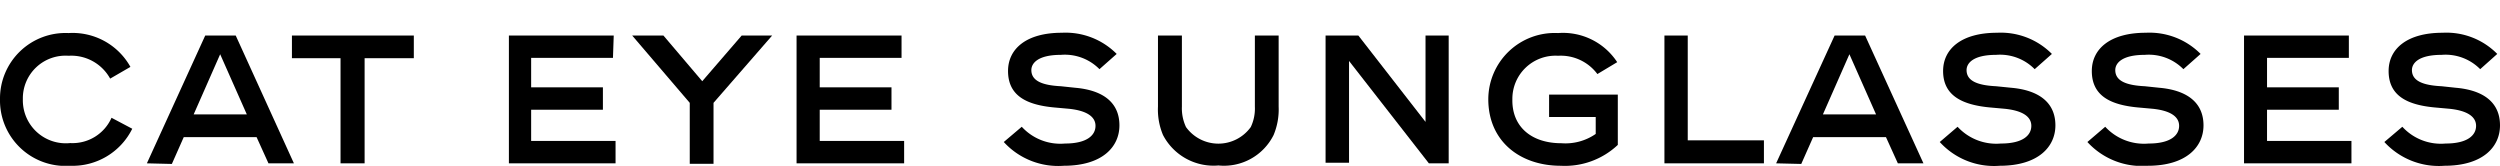
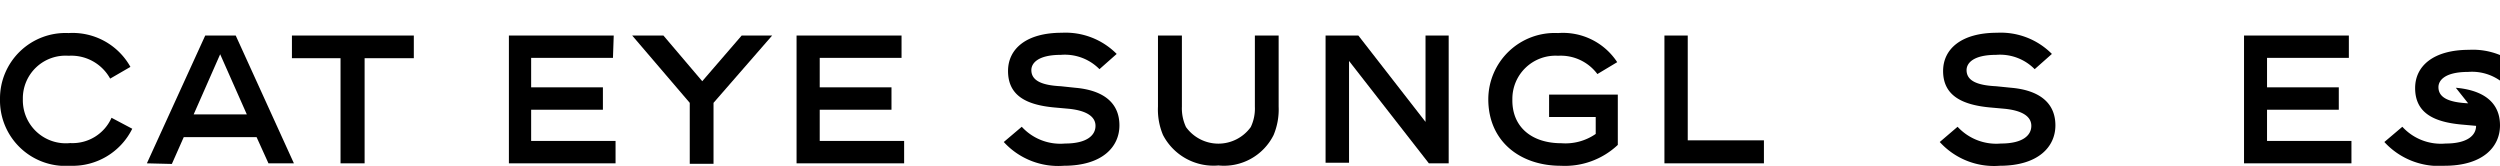
<svg xmlns="http://www.w3.org/2000/svg" id="Layer_1" data-name="Layer 1" viewBox="0 0 164.08 10.88">
  <path d="M7.23,5.16A2.91,2.91,0,0,0,4.5,3.66a2.8,2.8,0,0,0-3,2.85A2.82,2.82,0,0,0,4.61,9.39,2.8,2.8,0,0,0,7.32,7.73l1.36.72a4.37,4.37,0,0,1-4.07,2.43A4.3,4.3,0,0,1,0,6.51,4.3,4.3,0,0,1,4.5,2.17,4.34,4.34,0,0,1,8.56,4.39Z" />
  <path d="M9.64,10.72l3.83-8.39h2l3.82,8.39H17.62L16.84,9H12.06l-.78,1.76Zm3.07-3.21H16.2L14.45,3.56Z" />
  <path d="M19.16,3.82V2.33h8V3.82H23.93v6.9H22.35V3.82Z" />
  <path d="M40.23,3.8H34.86V5.73h4.71V7.2H34.86V9.25H40.4v1.47h-7V2.33h6.88Z" />
  <path d="M43.54,2.33l2.55,3,2.59-3h2L46.83,6.75v4H45.27v-4L41.49,2.33Z" />
  <path d="M59.17,3.8H53.8V5.73h4.71V7.2H53.8V9.25h5.54v1.47H52.28V2.33h6.89Z" />
  <path d="M70.57,5.76c1.73.15,2.9.9,2.9,2.47,0,1.4-1.11,2.65-3.66,2.65a4.84,4.84,0,0,1-3.93-1.56l1.18-1a3.43,3.43,0,0,0,2.84,1.1c1.45,0,2-.55,2-1.16s-.59-1-1.74-1.12l-1-.09c-1.76-.17-3-.75-3-2.39,0-1.44,1.18-2.51,3.53-2.51a4.72,4.72,0,0,1,3.6,1.39l-1.13,1a3.19,3.19,0,0,0-2.53-.94c-1.51,0-1.94.55-1.94,1,0,.73.76,1,1.94,1.06Z" />
  <path d="M77.57,2.33V7a2.89,2.89,0,0,0,.27,1.34,2.62,2.62,0,0,0,4.25,0A2.82,2.82,0,0,0,82.36,7V2.33h1.56V7a4.35,4.35,0,0,1-.33,1.86,3.64,3.64,0,0,1-3.62,2,3.74,3.74,0,0,1-3.64-2A4.29,4.29,0,0,1,76,7V2.33Z" />
  <path d="M95.08,2.33v8.39h-1.3L88.54,4v6.68H87V2.33h2.15L93.56,8V2.33Z" />
  <path d="M102.47,9.4a3.49,3.49,0,0,0,2.26-.61V7.68h-3.06V6.21h4.51v3.3a5.06,5.06,0,0,1-3.74,1.37c-2.68,0-4.76-1.61-4.76-4.37a4.36,4.36,0,0,1,4.58-4.34,4.25,4.25,0,0,1,3.88,1.91l-1.3.78a3,3,0,0,0-2.58-1.2,2.83,2.83,0,0,0-3,2.85C99.22,8.34,100.54,9.4,102.47,9.4Z" />
  <path d="M110.77,2.33V9.21h5v1.51h-6.53V2.33Z" />
-   <path d="M116.57,10.72l3.84-8.39h2l3.83,8.39h-1.68L123.78,9H119l-.78,1.76Zm3.07-3.21h3.49l-1.75-3.95Z" />
  <path d="M132,5.76c1.72.15,2.9.9,2.9,2.47,0,1.4-1.12,2.65-3.66,2.65a4.81,4.81,0,0,1-3.93-1.56l1.17-1a3.45,3.45,0,0,0,2.84,1.1c1.46,0,2-.55,2-1.16s-.58-1-1.74-1.12l-1-.09c-1.76-.17-3.05-.75-3.05-2.39,0-1.44,1.19-2.51,3.54-2.51a4.72,4.72,0,0,1,3.6,1.39l-1.13,1a3.19,3.19,0,0,0-2.53-.94c-1.51,0-1.94.55-1.94,1,0,.73.75,1,1.94,1.06Z" />
-   <path d="M141.72,5.76c1.72.15,2.9.9,2.9,2.47,0,1.4-1.12,2.65-3.66,2.65A4.84,4.84,0,0,1,137,9.32l1.17-1a3.46,3.46,0,0,0,2.85,1.1c1.45,0,2-.55,2-1.16s-.58-1-1.73-1.12l-1-.09c-1.76-.17-3-.75-3-2.39,0-1.44,1.19-2.51,3.54-2.51a4.72,4.72,0,0,1,3.6,1.39l-1.13,1a3.19,3.19,0,0,0-2.53-.94c-1.51,0-1.94.55-1.94,1,0,.73.75,1,1.94,1.06Z" />
  <path d="M154.16,3.8h-5.37V5.73h4.71V7.2h-4.71V9.25h5.54v1.47h-7.05V2.33h6.88Z" />
-   <path d="M161.18,5.76c1.73.15,2.9.9,2.9,2.47,0,1.4-1.11,2.65-3.65,2.65a4.85,4.85,0,0,1-3.94-1.56l1.18-1a3.43,3.43,0,0,0,2.84,1.1c1.45,0,2-.55,2-1.16s-.59-1-1.74-1.12l-1-.09c-1.76-.17-3-.75-3-2.39,0-1.44,1.19-2.51,3.54-2.51a4.68,4.68,0,0,1,3.59,1.39l-1.12,1a3.2,3.2,0,0,0-2.53-.94c-1.52,0-1.95.55-1.95,1,0,.73.76,1,1.95,1.06Z" />
+   <path d="M161.18,5.76c1.73.15,2.9.9,2.9,2.47,0,1.4-1.11,2.65-3.65,2.65a4.85,4.85,0,0,1-3.94-1.56l1.18-1a3.43,3.43,0,0,0,2.84,1.1c1.45,0,2-.55,2-1.16l-1-.09c-1.76-.17-3-.75-3-2.39,0-1.44,1.19-2.51,3.54-2.51a4.68,4.68,0,0,1,3.59,1.39l-1.12,1a3.2,3.2,0,0,0-2.53-.94c-1.52,0-1.95.55-1.95,1,0,.73.76,1,1.95,1.06Z" />
</svg>